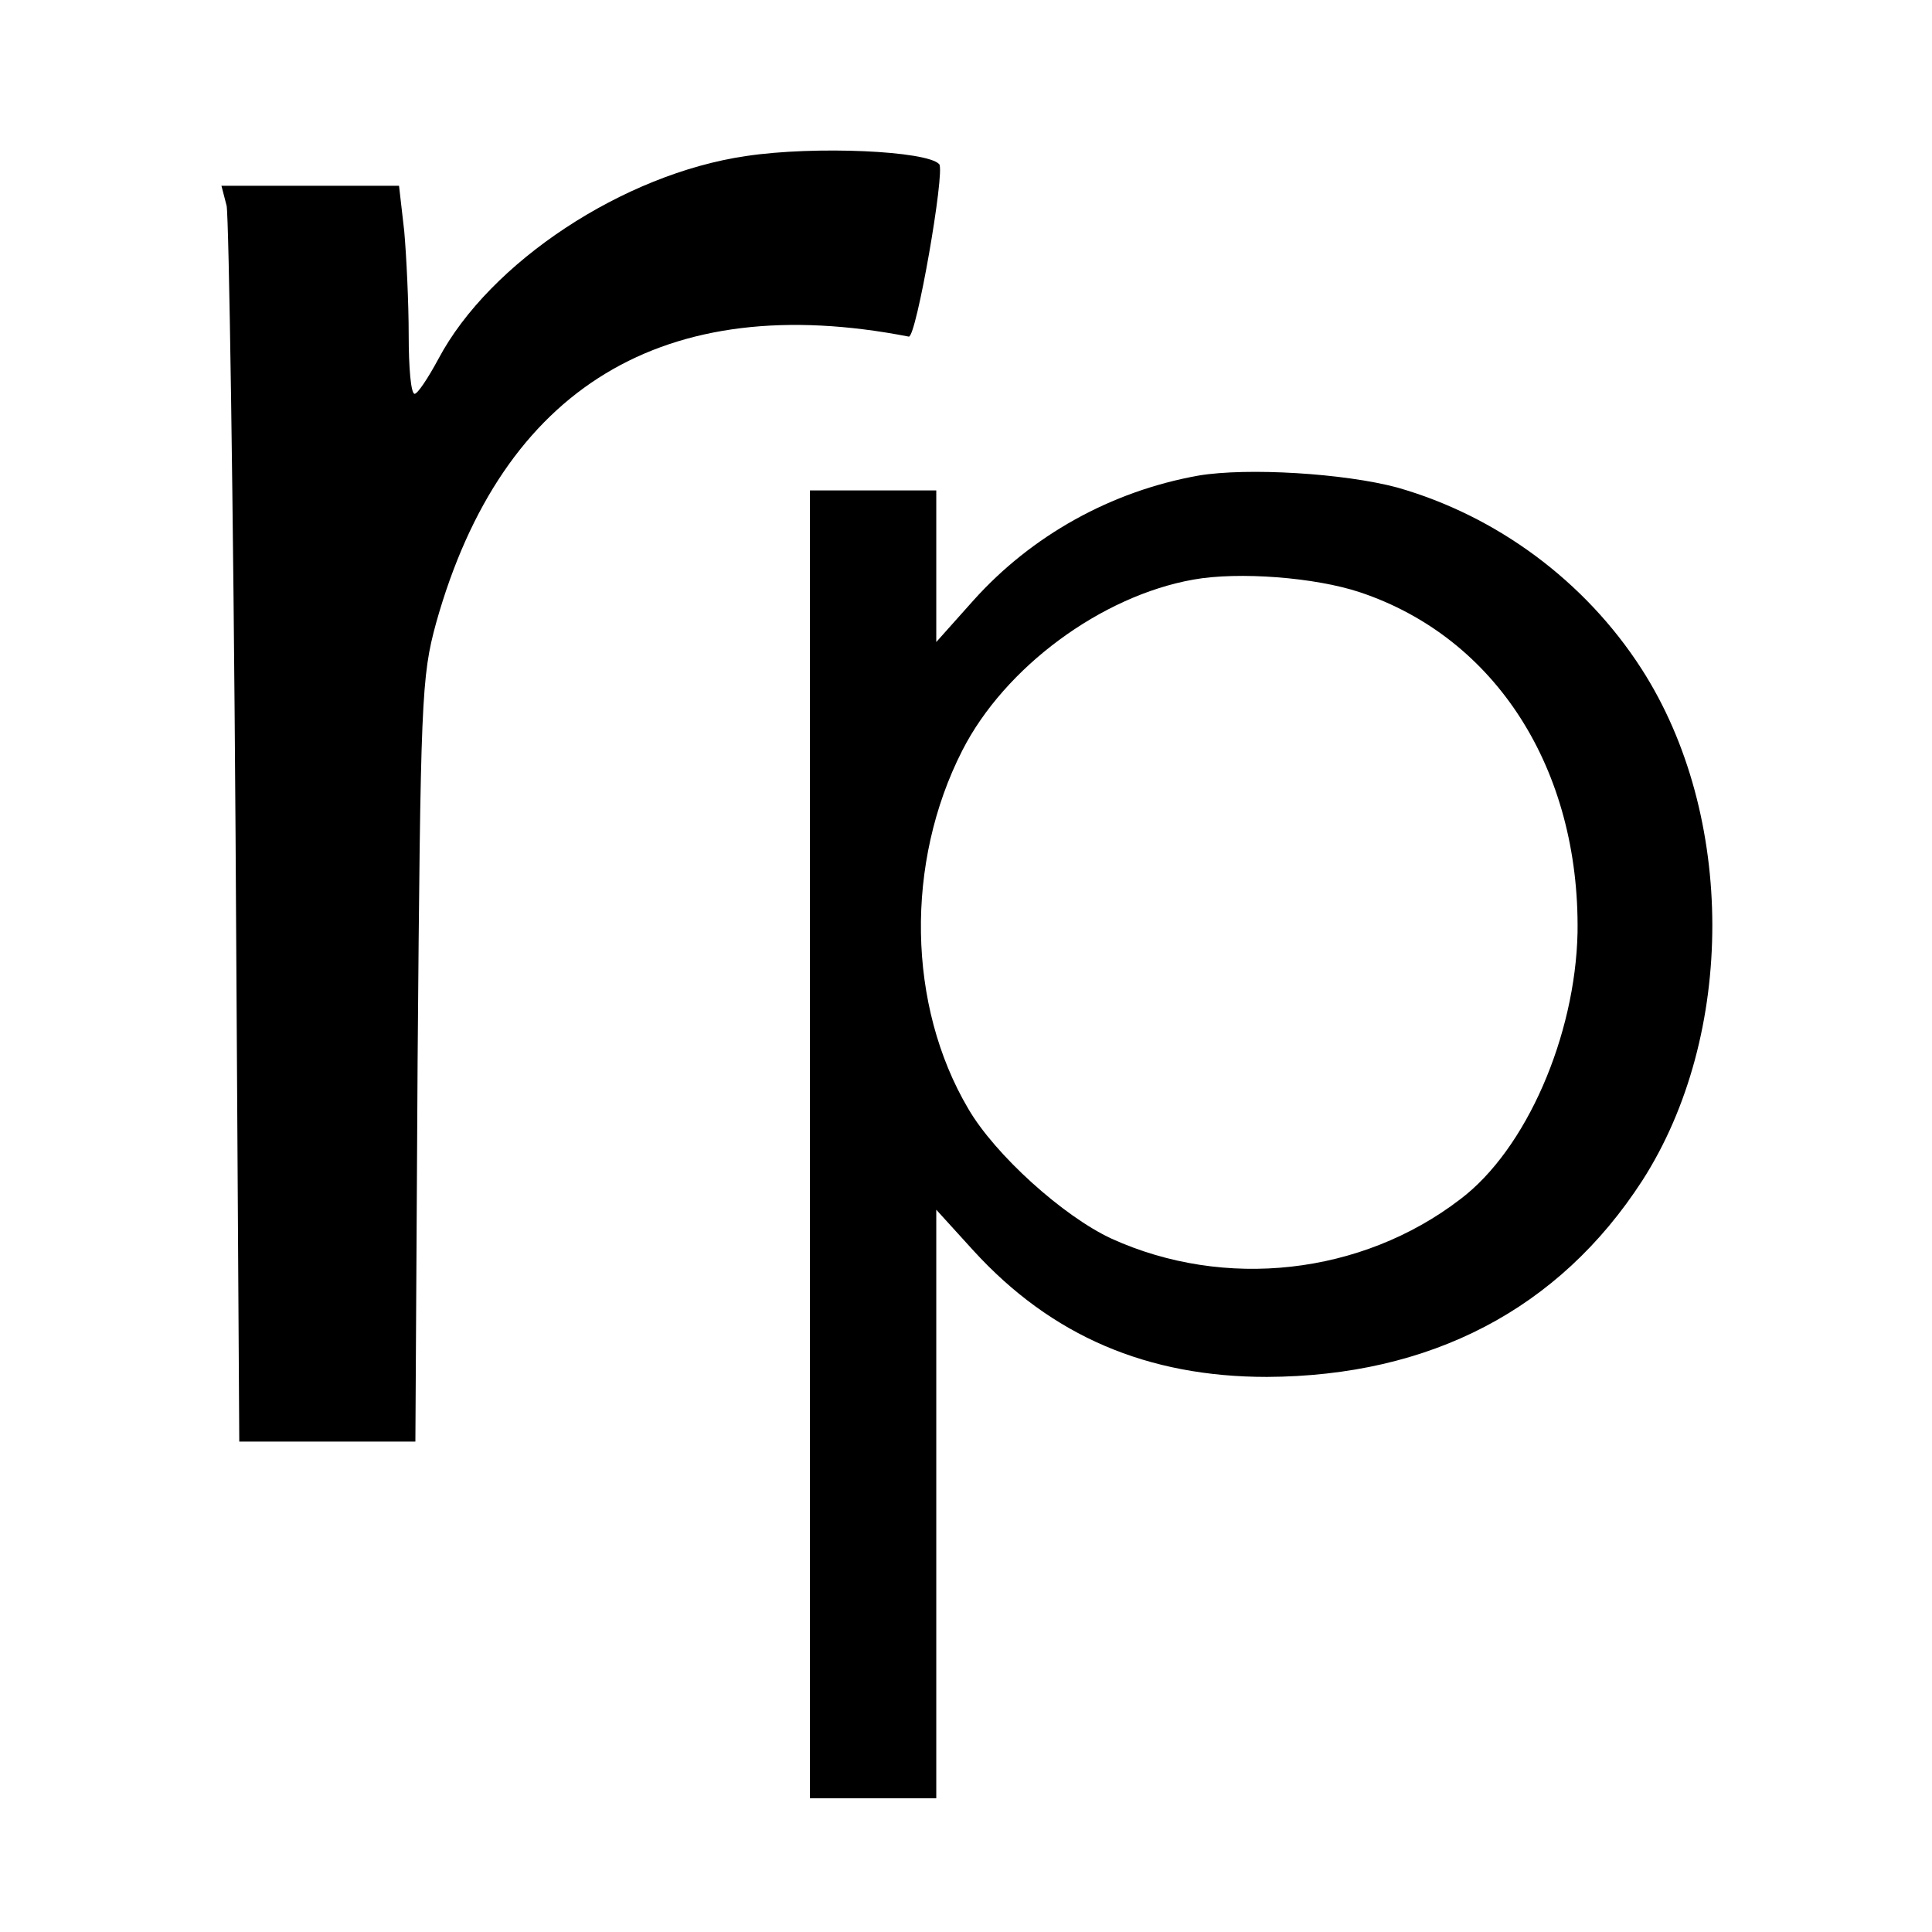
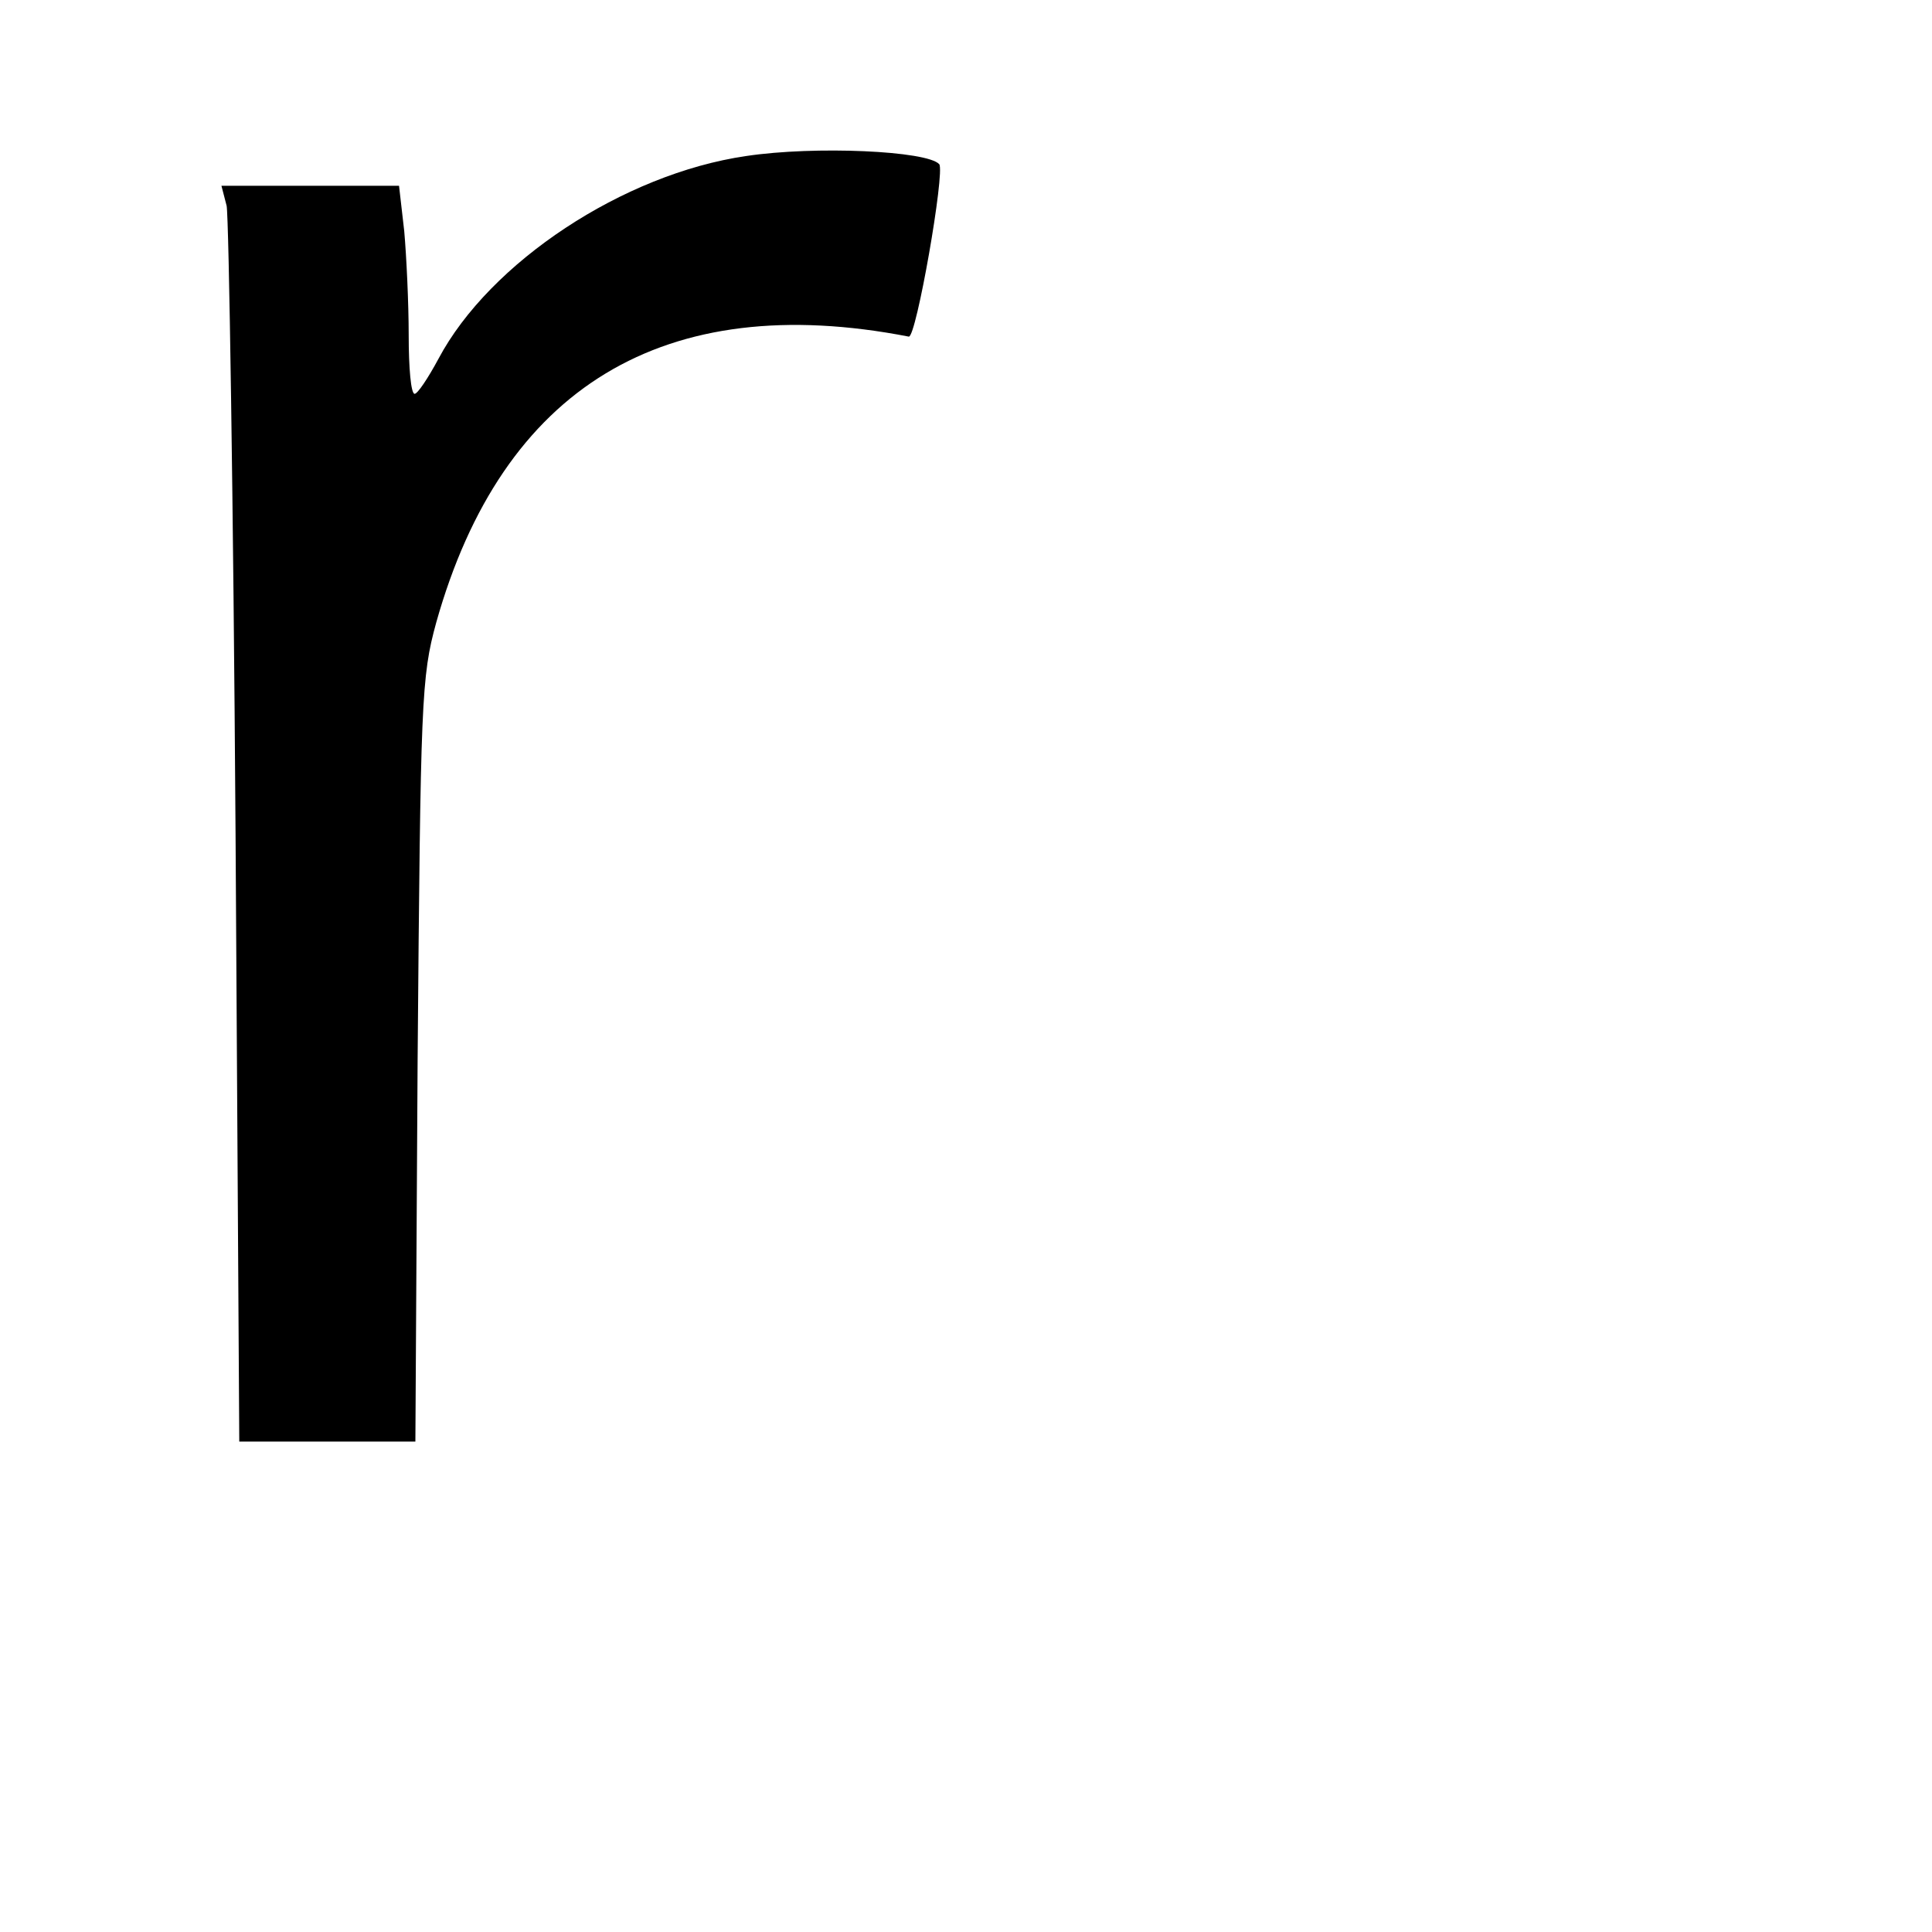
<svg xmlns="http://www.w3.org/2000/svg" version="1.0" width="260pt" height="260pt" viewBox="0 0 260 260" preserveAspectRatio="xMidYMid meet">
  <g transform="translate(0,260) scale(0.1,-0.1)" fill="#000000" stroke="none">
    <path d="M1004 2390 c-165 -24 -345 -143 -414 -273 -14 -26 -28 -47 -32 -47 -5 0 -8 35 -8 79 0 43 -3 106 -6 140 l-7 61 -120 0 -119 0 7 -27 c3 -16 9 -396 12 -845 l5 -818 118 0 119 0 3 512 c4 487 5 517 25 590 89 317 307 449 636 385 10 -2 49 222 41 232 -16 18 -167 25 -260 11z" />
-     <path d="M1613 1960 c-118 -21 -225 -81 -303 -168 l-50 -56 0 102 0 102 -85 0 -85 0 0 -880 0 -880 85 0 85 0 0 396 0 396 50 -55 c105 -115 234 -170 395 -170 220 1 393 91 505 264 126 196 126 492 -1 689 -76 118 -195 206 -329 244 -71 19 -201 27 -267 16z m217 -157 c183 -61 296 -238 293 -458 -3 -139 -69 -292 -158 -359 -133 -102 -317 -122 -469 -53 -65 30 -157 113 -193 175 -82 139 -85 331 -8 482 57 112 187 208 311 230 61 11 164 3 224 -17z" />
  </g>
</svg>